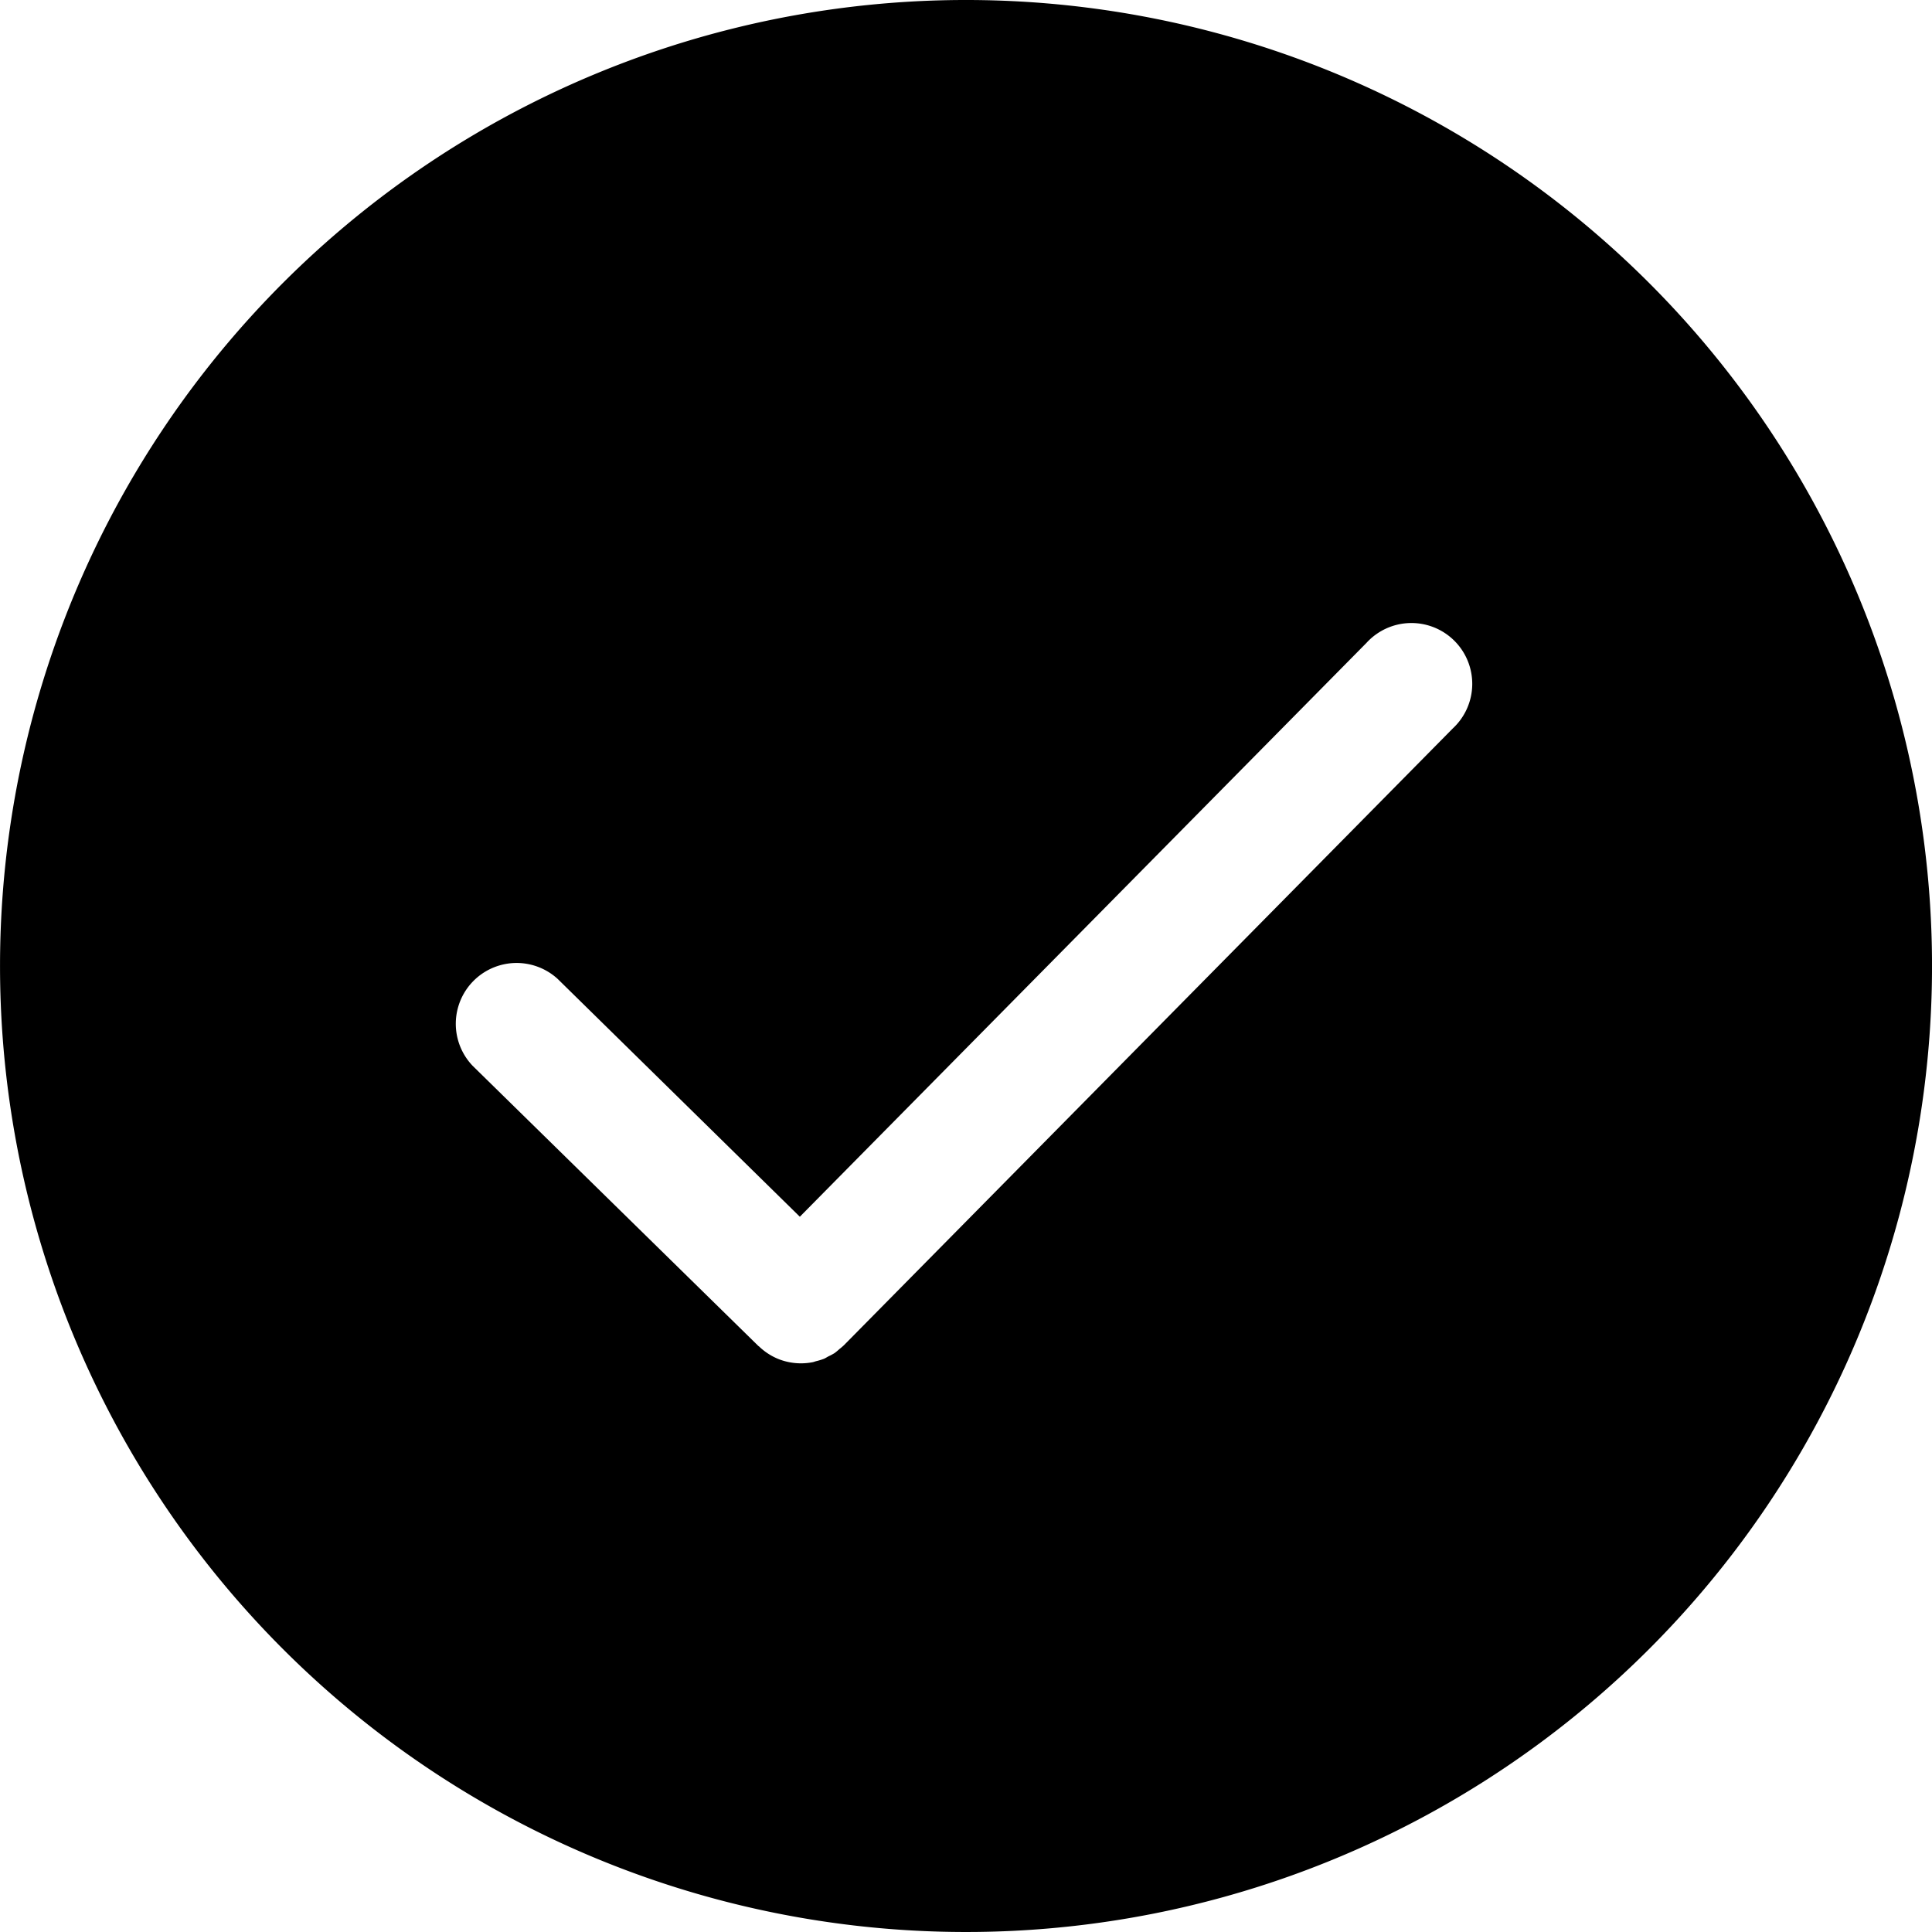
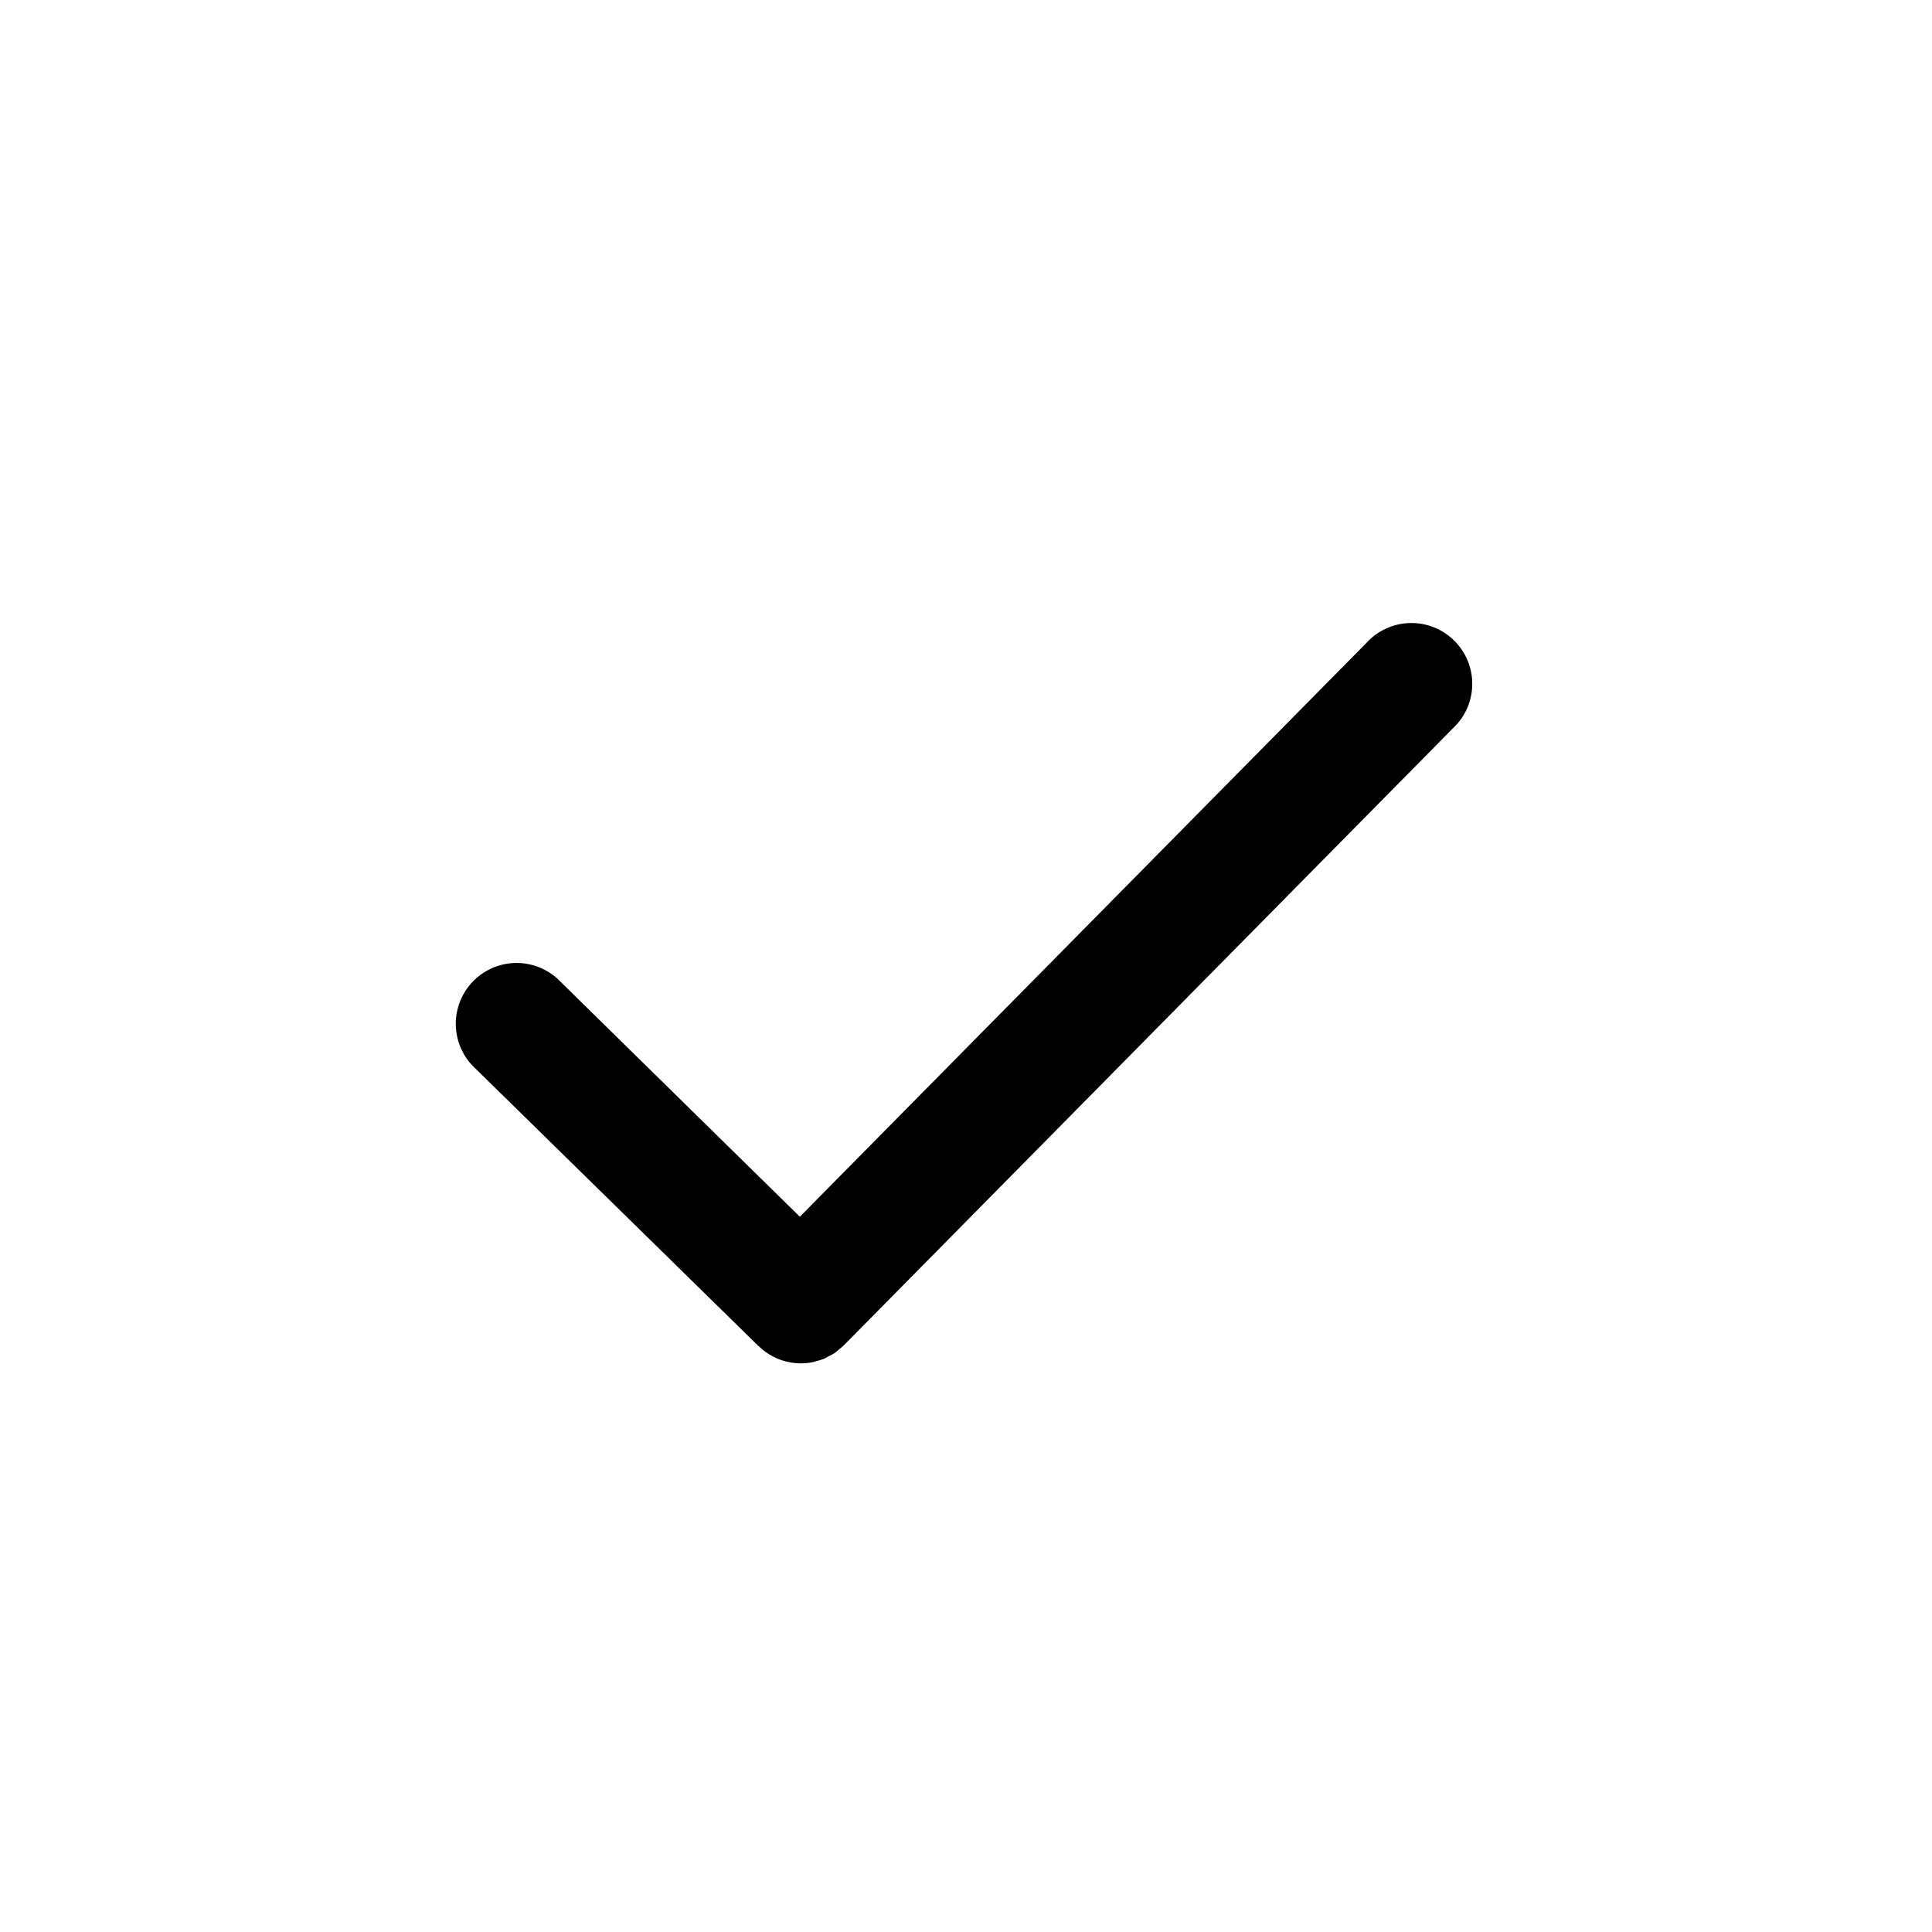
<svg xmlns="http://www.w3.org/2000/svg" viewBox="0 0 50 50">
-   <path d="M42.678 7.322a25 25 0 1 0 0 35.356 25 25 0 0 0 0-35.356zM37.6 18.85 21.844 34.811a1.325 1.325 0 0 1-.117.1 1.653 1.653 0 0 1-.13.108 1.67 1.67 0 0 1-.156.083c-.04.021-.078.047-.119.064a1.631 1.631 0 0 1-.2.061c-.031.008-.06.021-.092.027a1.62 1.62 0 0 1-.3.029 1.585 1.585 0 0 1-.583-.111 1.584 1.584 0 0 1-.511-.334h-.005l-7.4-7.256a1.574 1.574 0 0 1 2.2-2.249l6.269 6.156 14.663-14.85A1.574 1.574 0 1 1 37.6 18.85z" />
+   <path d="M42.678 7.322zM37.6 18.85 21.844 34.811a1.325 1.325 0 0 1-.117.1 1.653 1.653 0 0 1-.13.108 1.67 1.67 0 0 1-.156.083c-.04.021-.078.047-.119.064a1.631 1.631 0 0 1-.2.061c-.031.008-.06.021-.092.027a1.62 1.62 0 0 1-.3.029 1.585 1.585 0 0 1-.583-.111 1.584 1.584 0 0 1-.511-.334h-.005l-7.4-7.256a1.574 1.574 0 0 1 2.2-2.249l6.269 6.156 14.663-14.85A1.574 1.574 0 1 1 37.6 18.85z" />
</svg>